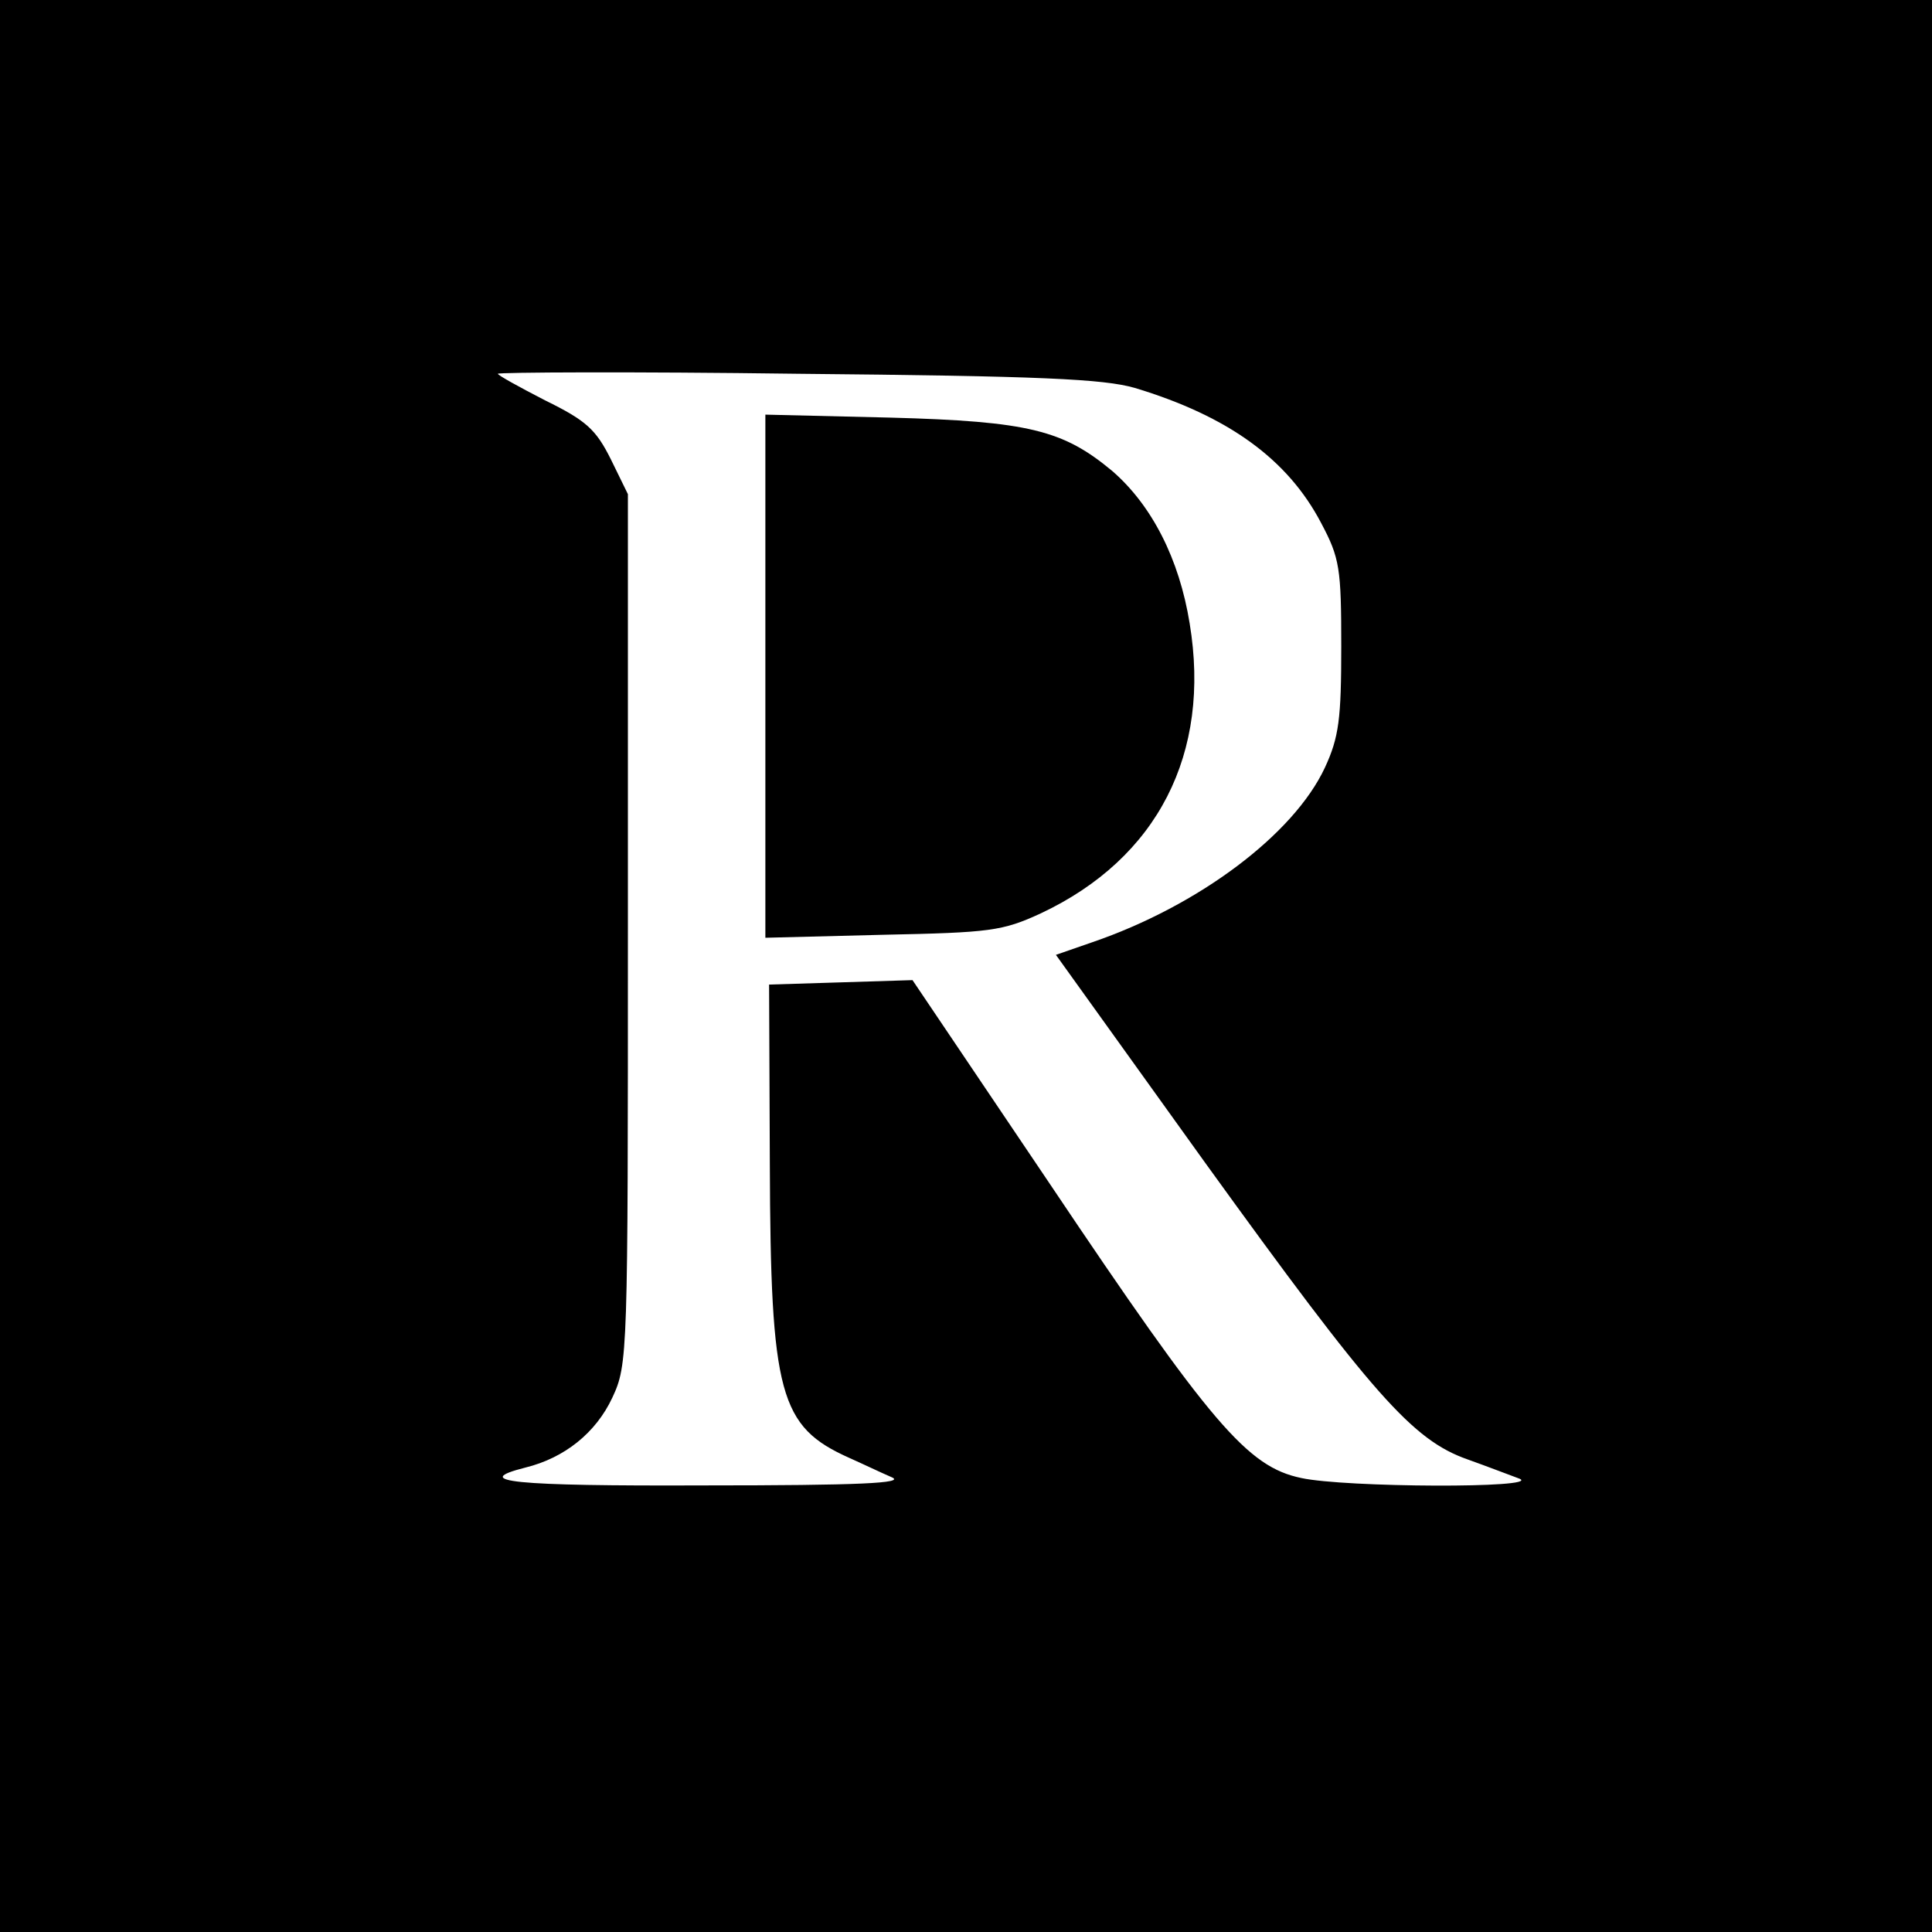
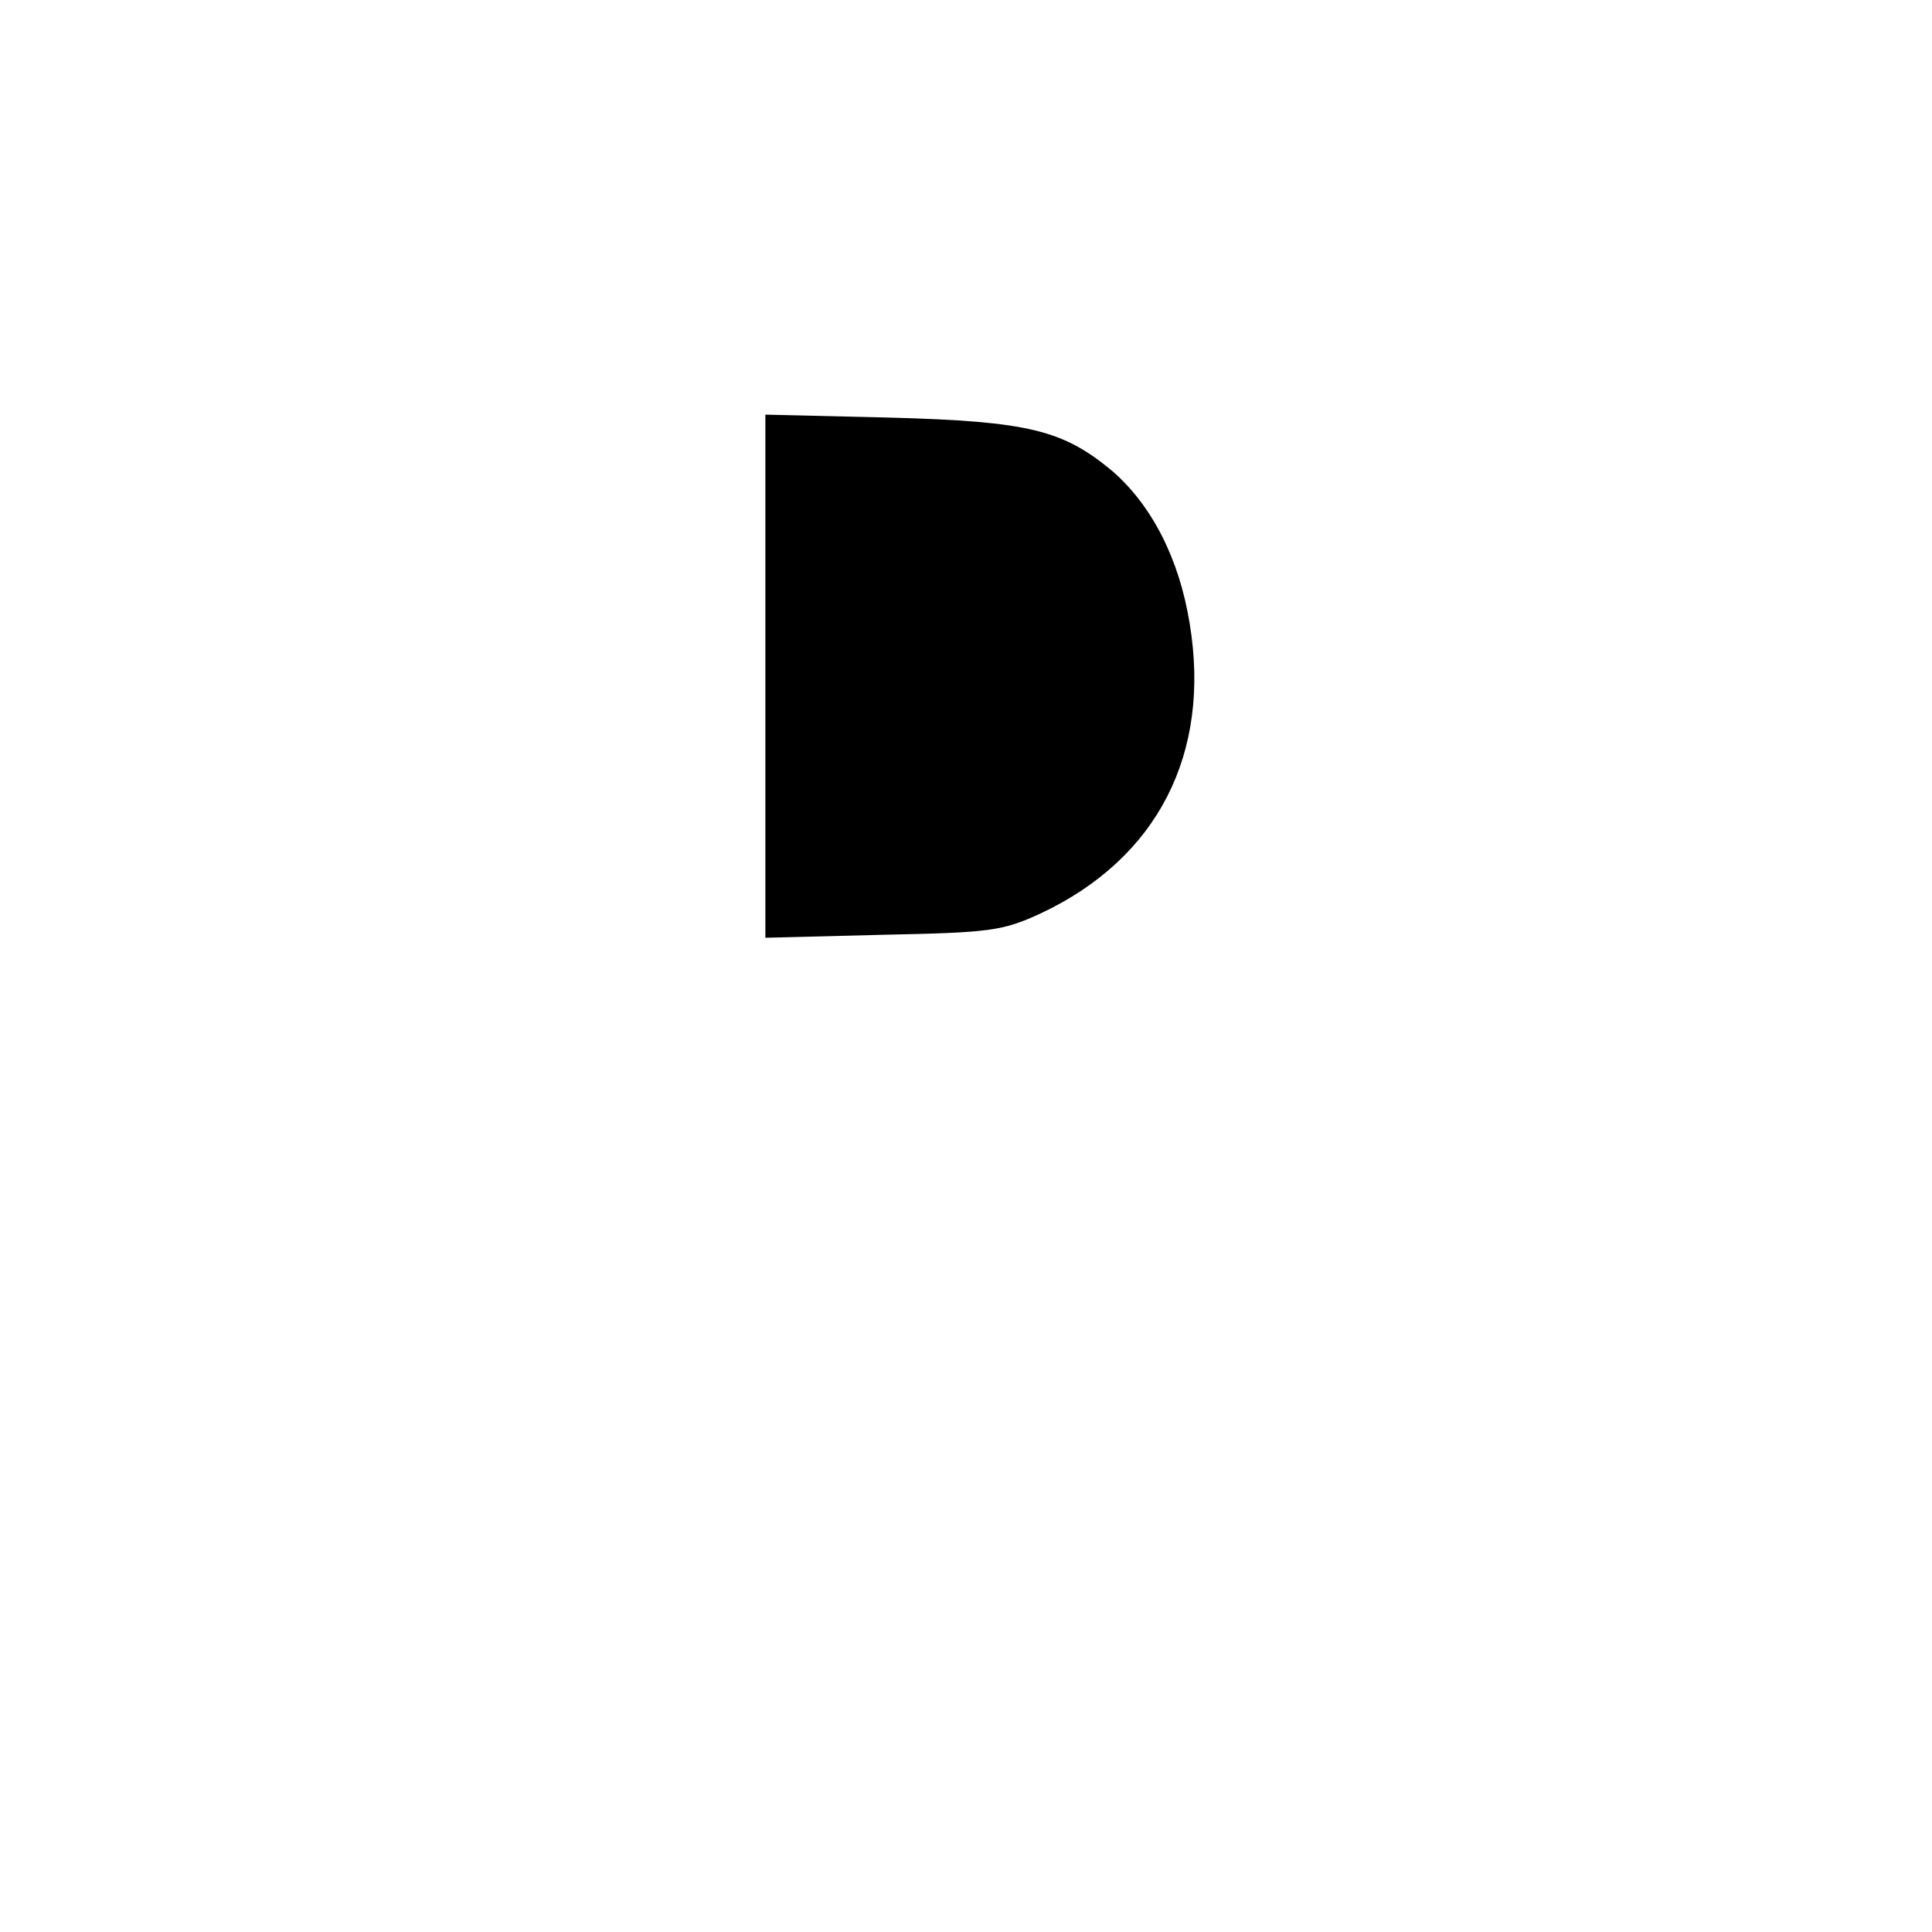
<svg xmlns="http://www.w3.org/2000/svg" version="1.0" width="260pt" height="260pt" viewBox="0 0 260 260" preserveAspectRatio="xMidYMid meet">
  <g transform="translate(0,260) scale(0.1,-0.1)" fill="#000000" stroke="none">
-     <path d="M0 1300 l0 -1300 1300 0 1300 0 0 1300 0 1300 -1300 0 -1300 0 0 -1300z m1527 778 c126 -38 206 -96 251 -182 25 -47 27 -61 27 -166 0 -97 -3 -122 -22 -163 -42 -90 -170 -186 -313 -235 l-49 -17 201 -280 c226 -313 279 -373 353 -399 28 -10 59 -22 70 -26 30 -13 -235 -12 -294 1 -72 15 -121 72 -339 397 l-184 273 -96 -3 -97 -3 1 -241 c1 -311 13 -354 107 -396 18 -8 43 -20 57 -26 19 -8 -42 -11 -253 -11 -257 -1 -315 5 -240 24 53 13 95 47 117 94 21 45 21 56 21 631 l0 585 -23 47 c-20 40 -33 52 -88 79 -35 18 -64 34 -64 36 0 2 181 3 403 0 328 -3 412 -7 454 -19z" />
    <path d="M1030 1690 l0 -352 158 4 c145 3 161 5 213 29 157 74 229 215 200 390 -14 87 -51 159 -104 205 -66 55 -112 67 -299 72 l-168 4 0 -352z" />
  </g>
</svg>